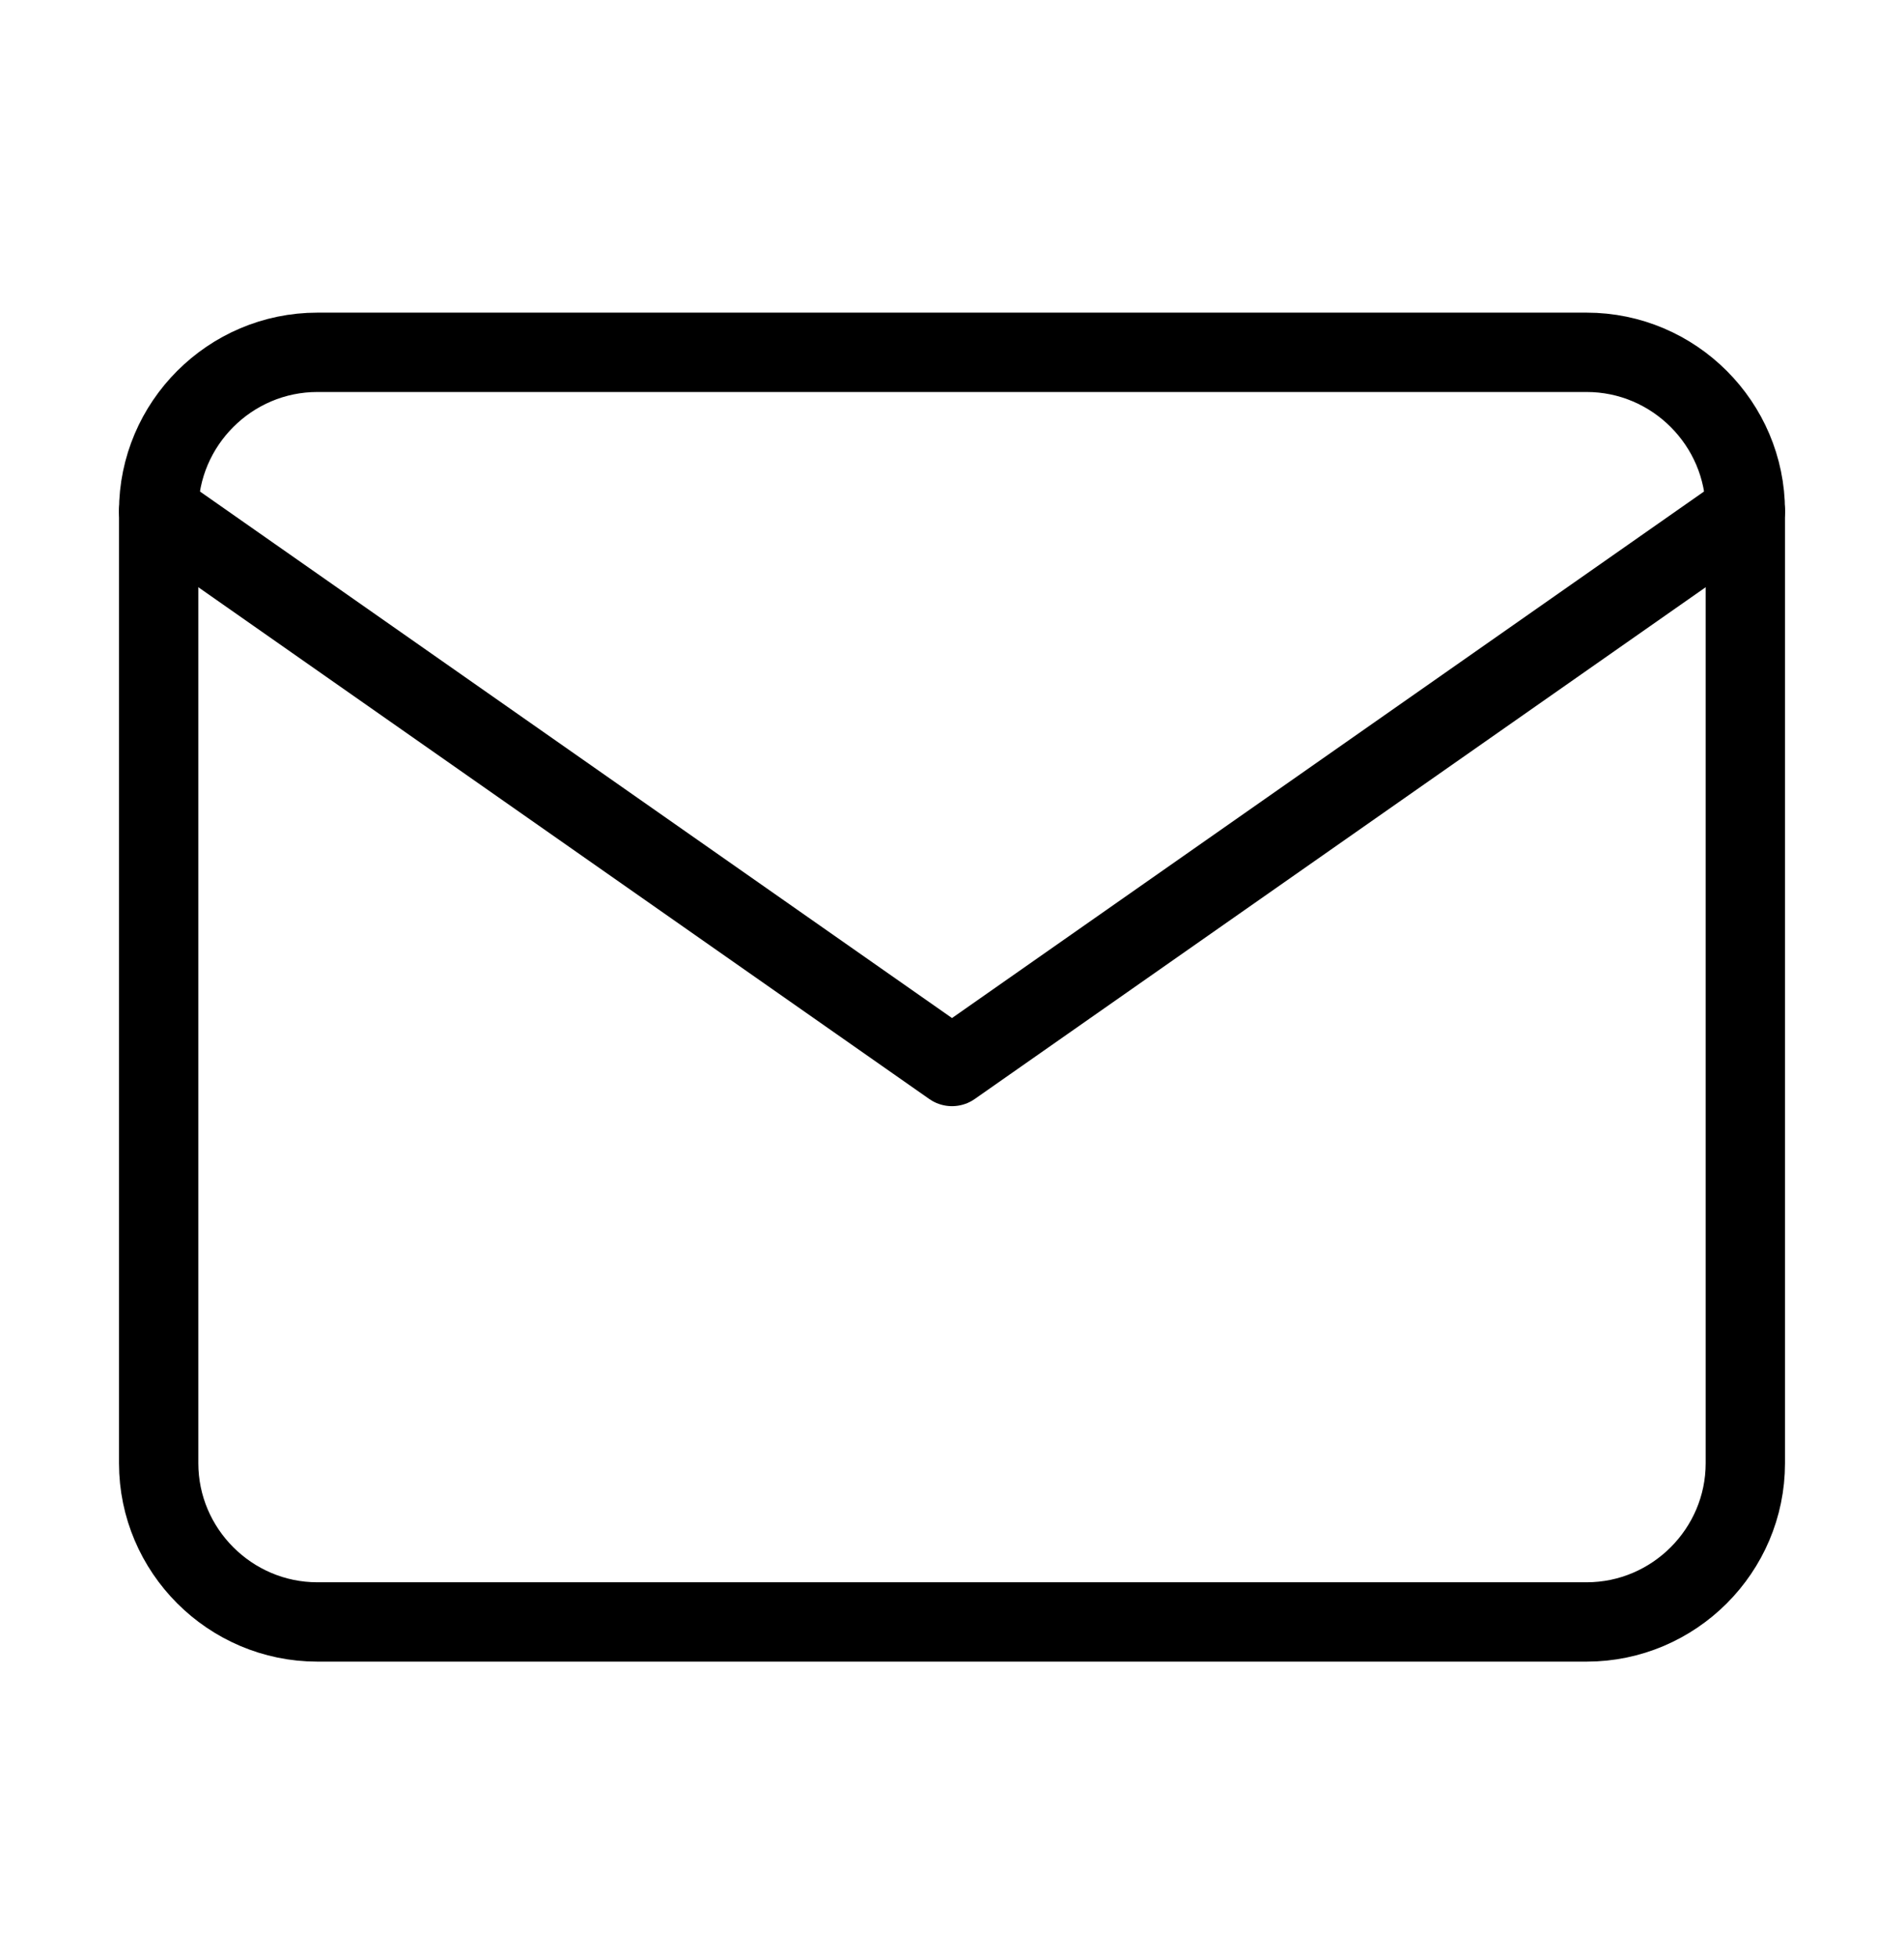
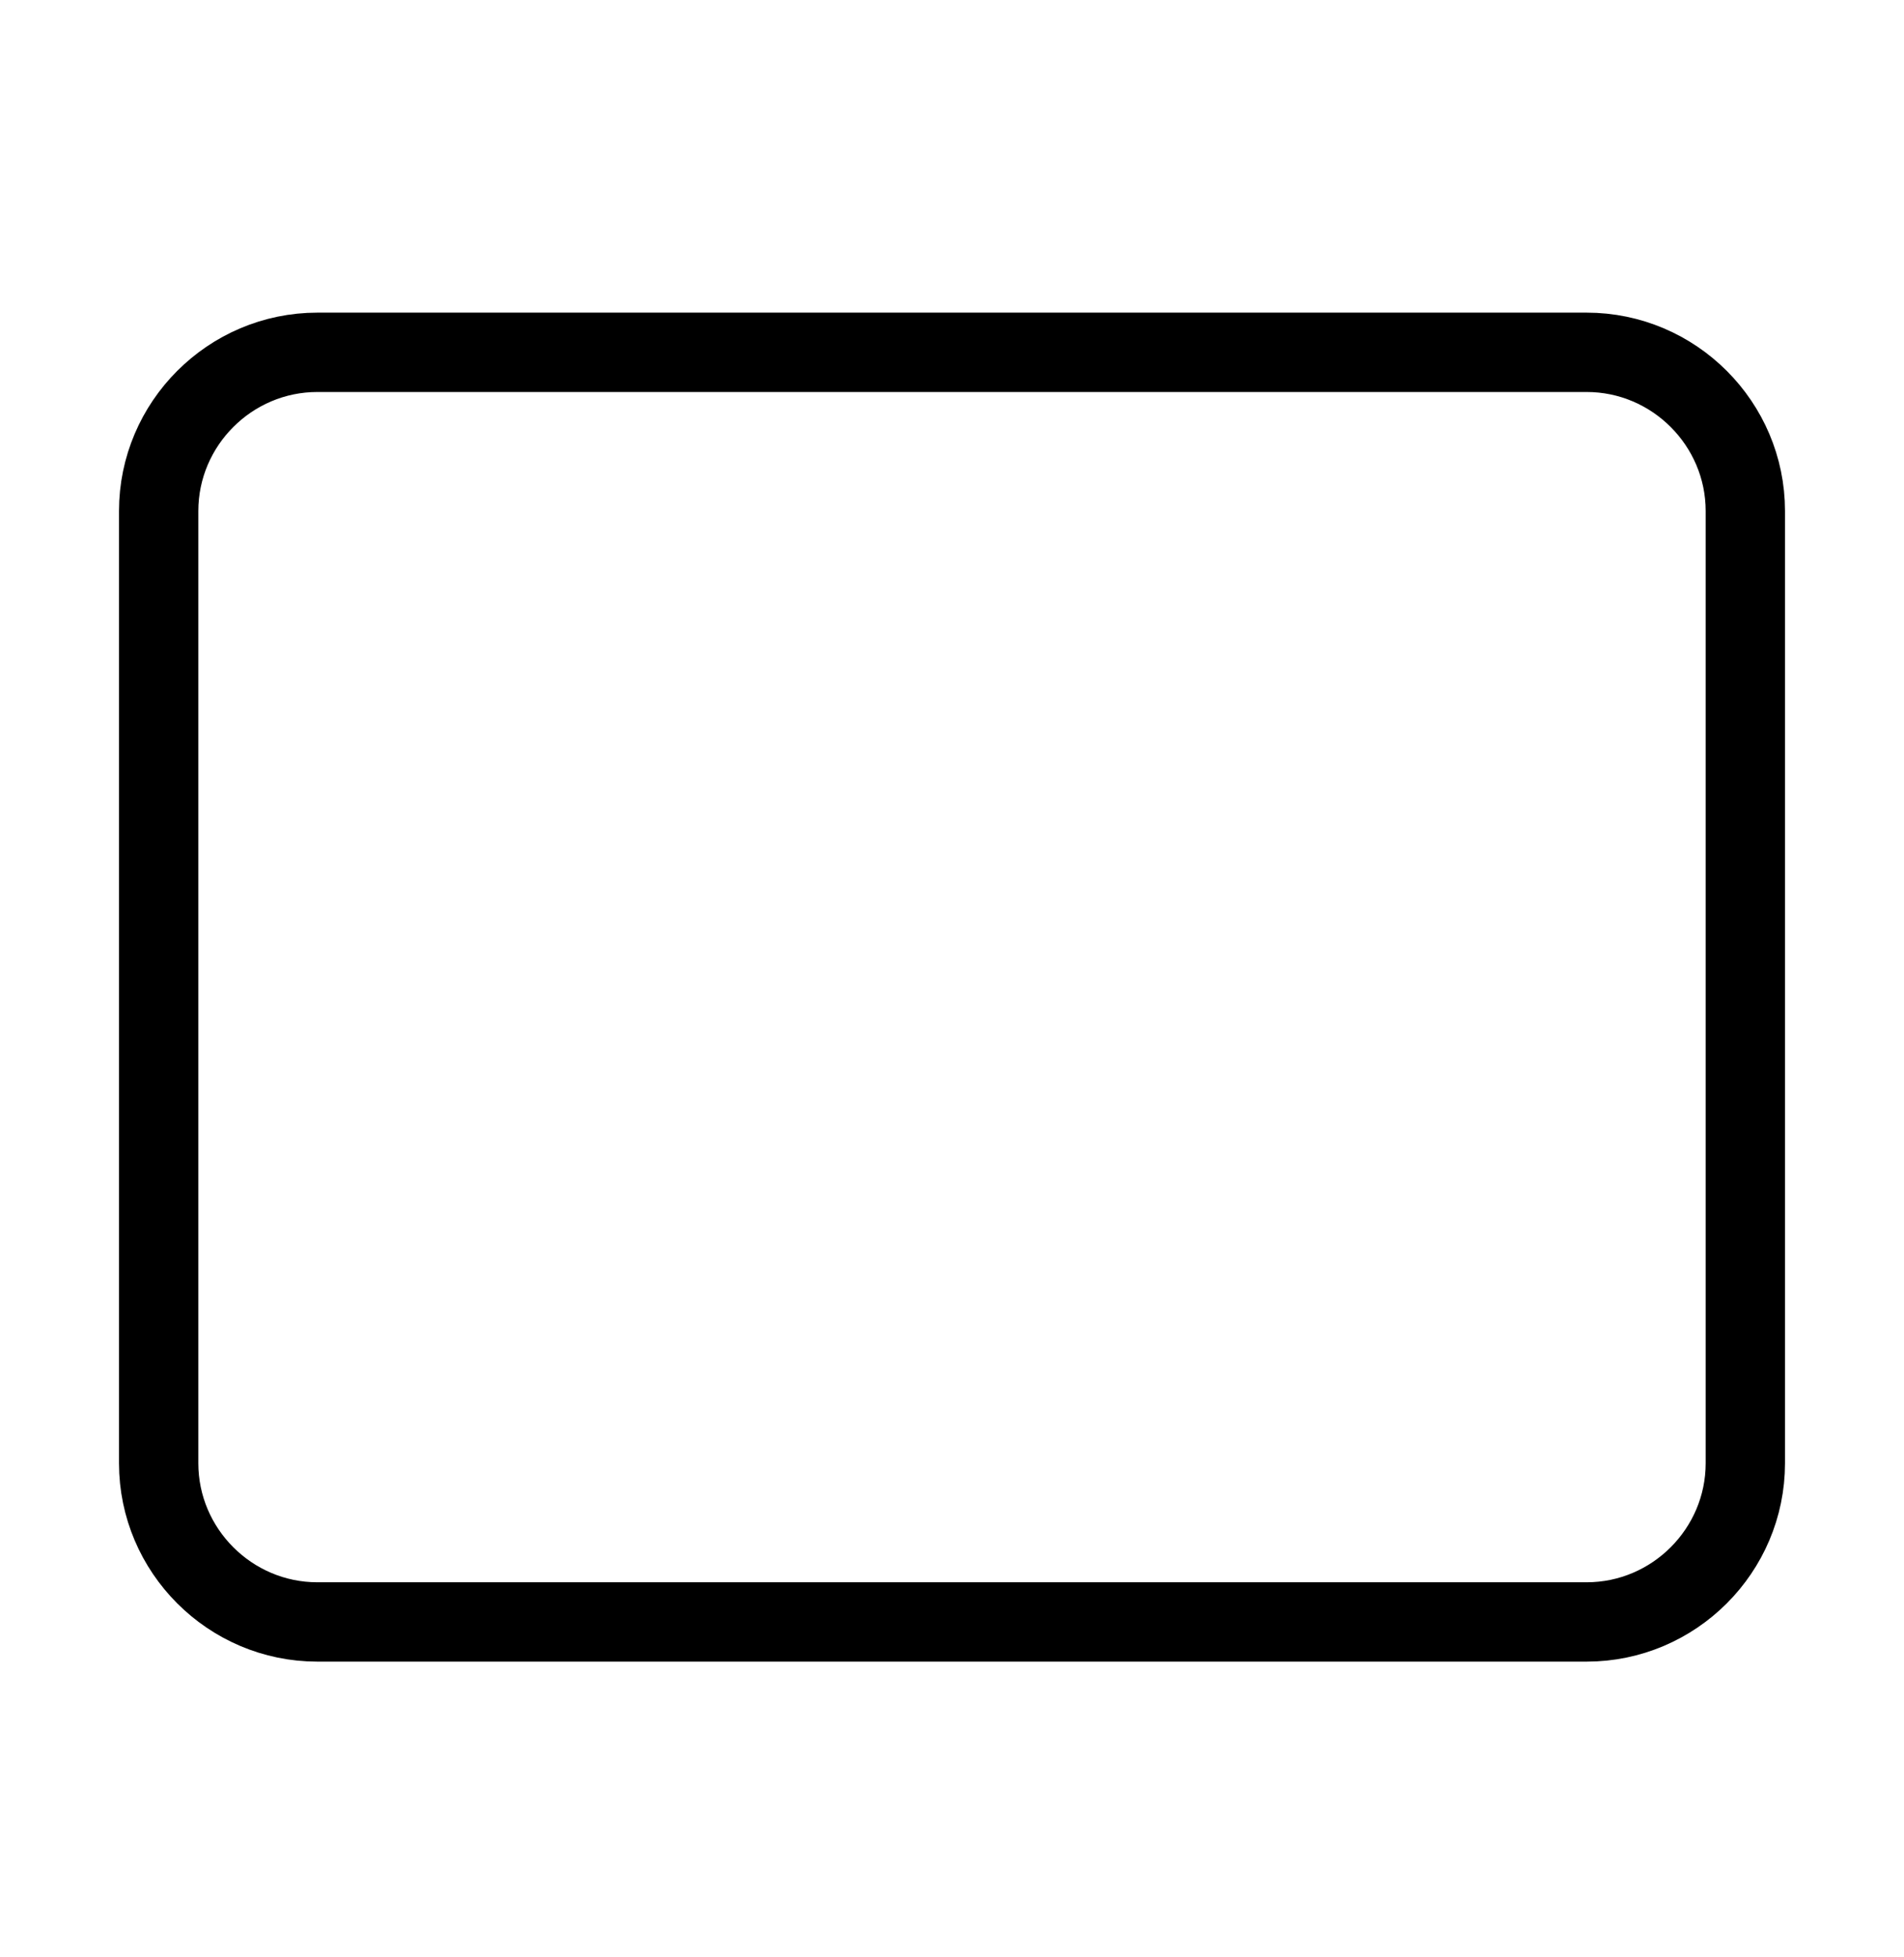
<svg xmlns="http://www.w3.org/2000/svg" width="36" height="37" viewBox="0 0 36 37" fill="none">
  <path d="M6 6.66H30C31.65 6.66 33 8.01 33 9.66V27.66C33 29.31 31.65 30.66 30 30.66H6C4.35 30.66 3 29.31 3 27.66V9.66C3 8.01 4.35 6.66 6 6.66Z" stroke="black" stroke-width="1.5" stroke-linecap="round" stroke-linejoin="round" />
-   <path d="M33 9.66L18 20.16L3 9.66" stroke="black" stroke-width="1.5" stroke-linecap="round" stroke-linejoin="round" />
</svg>